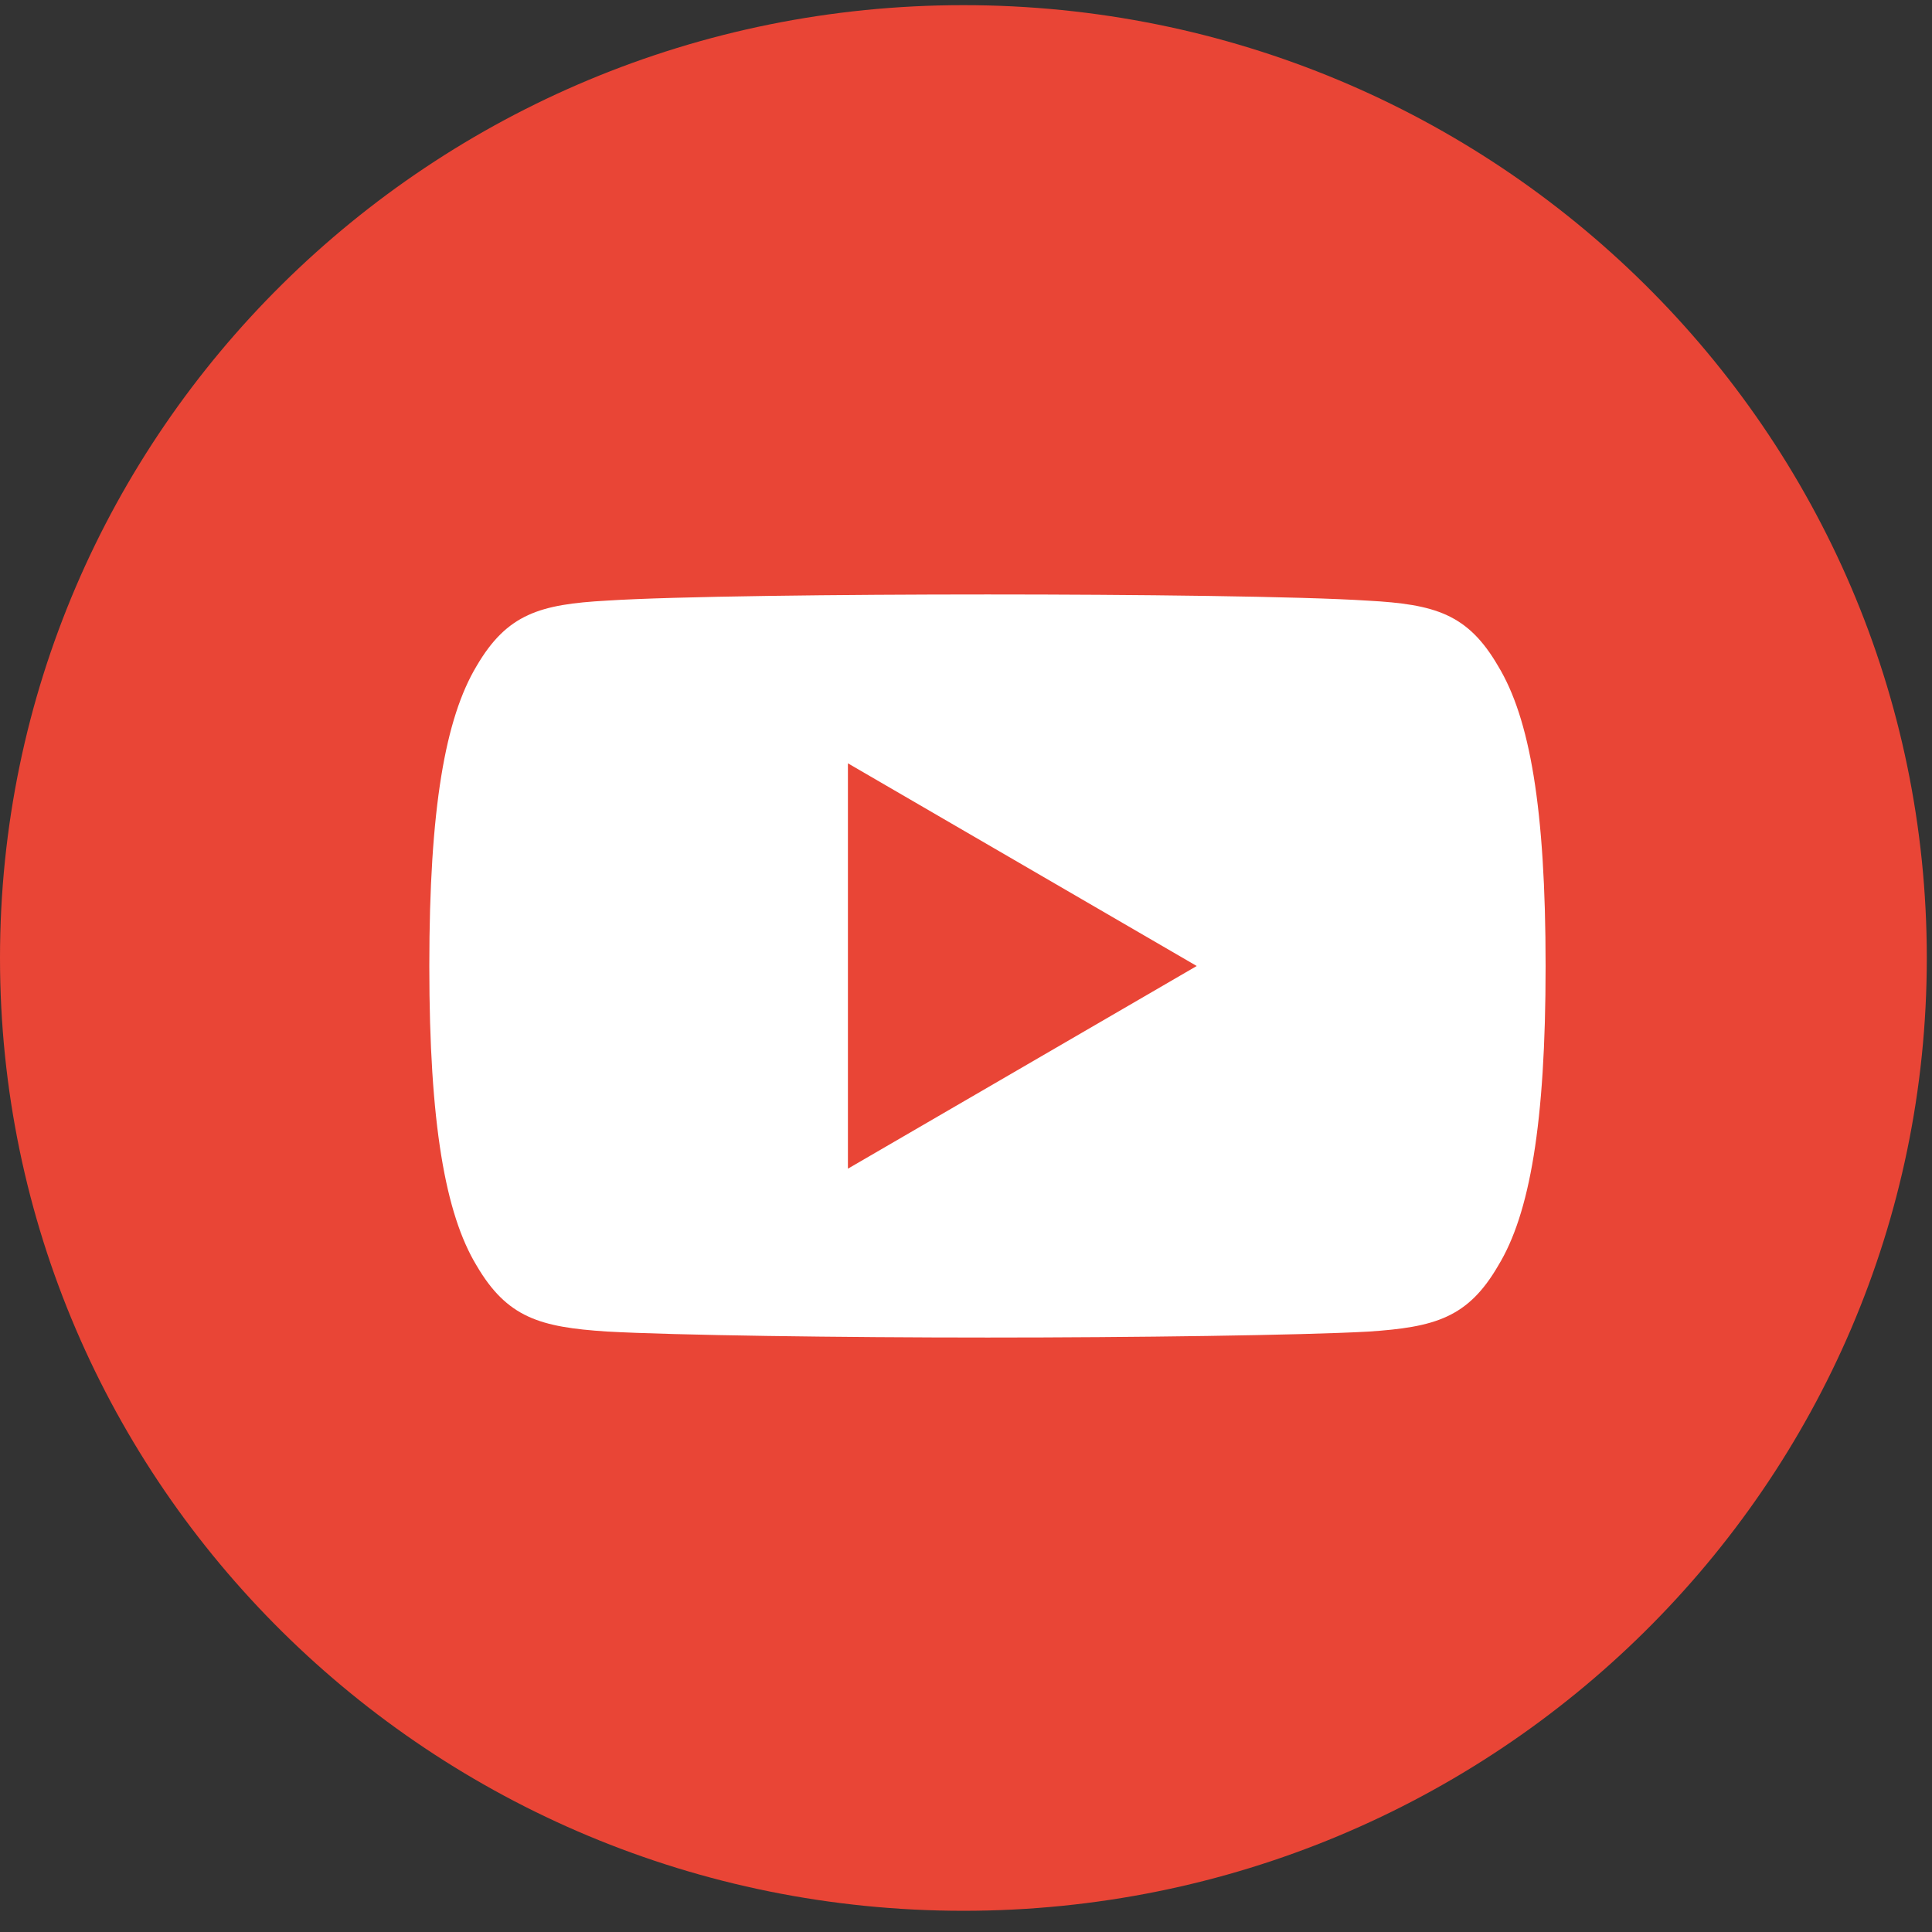
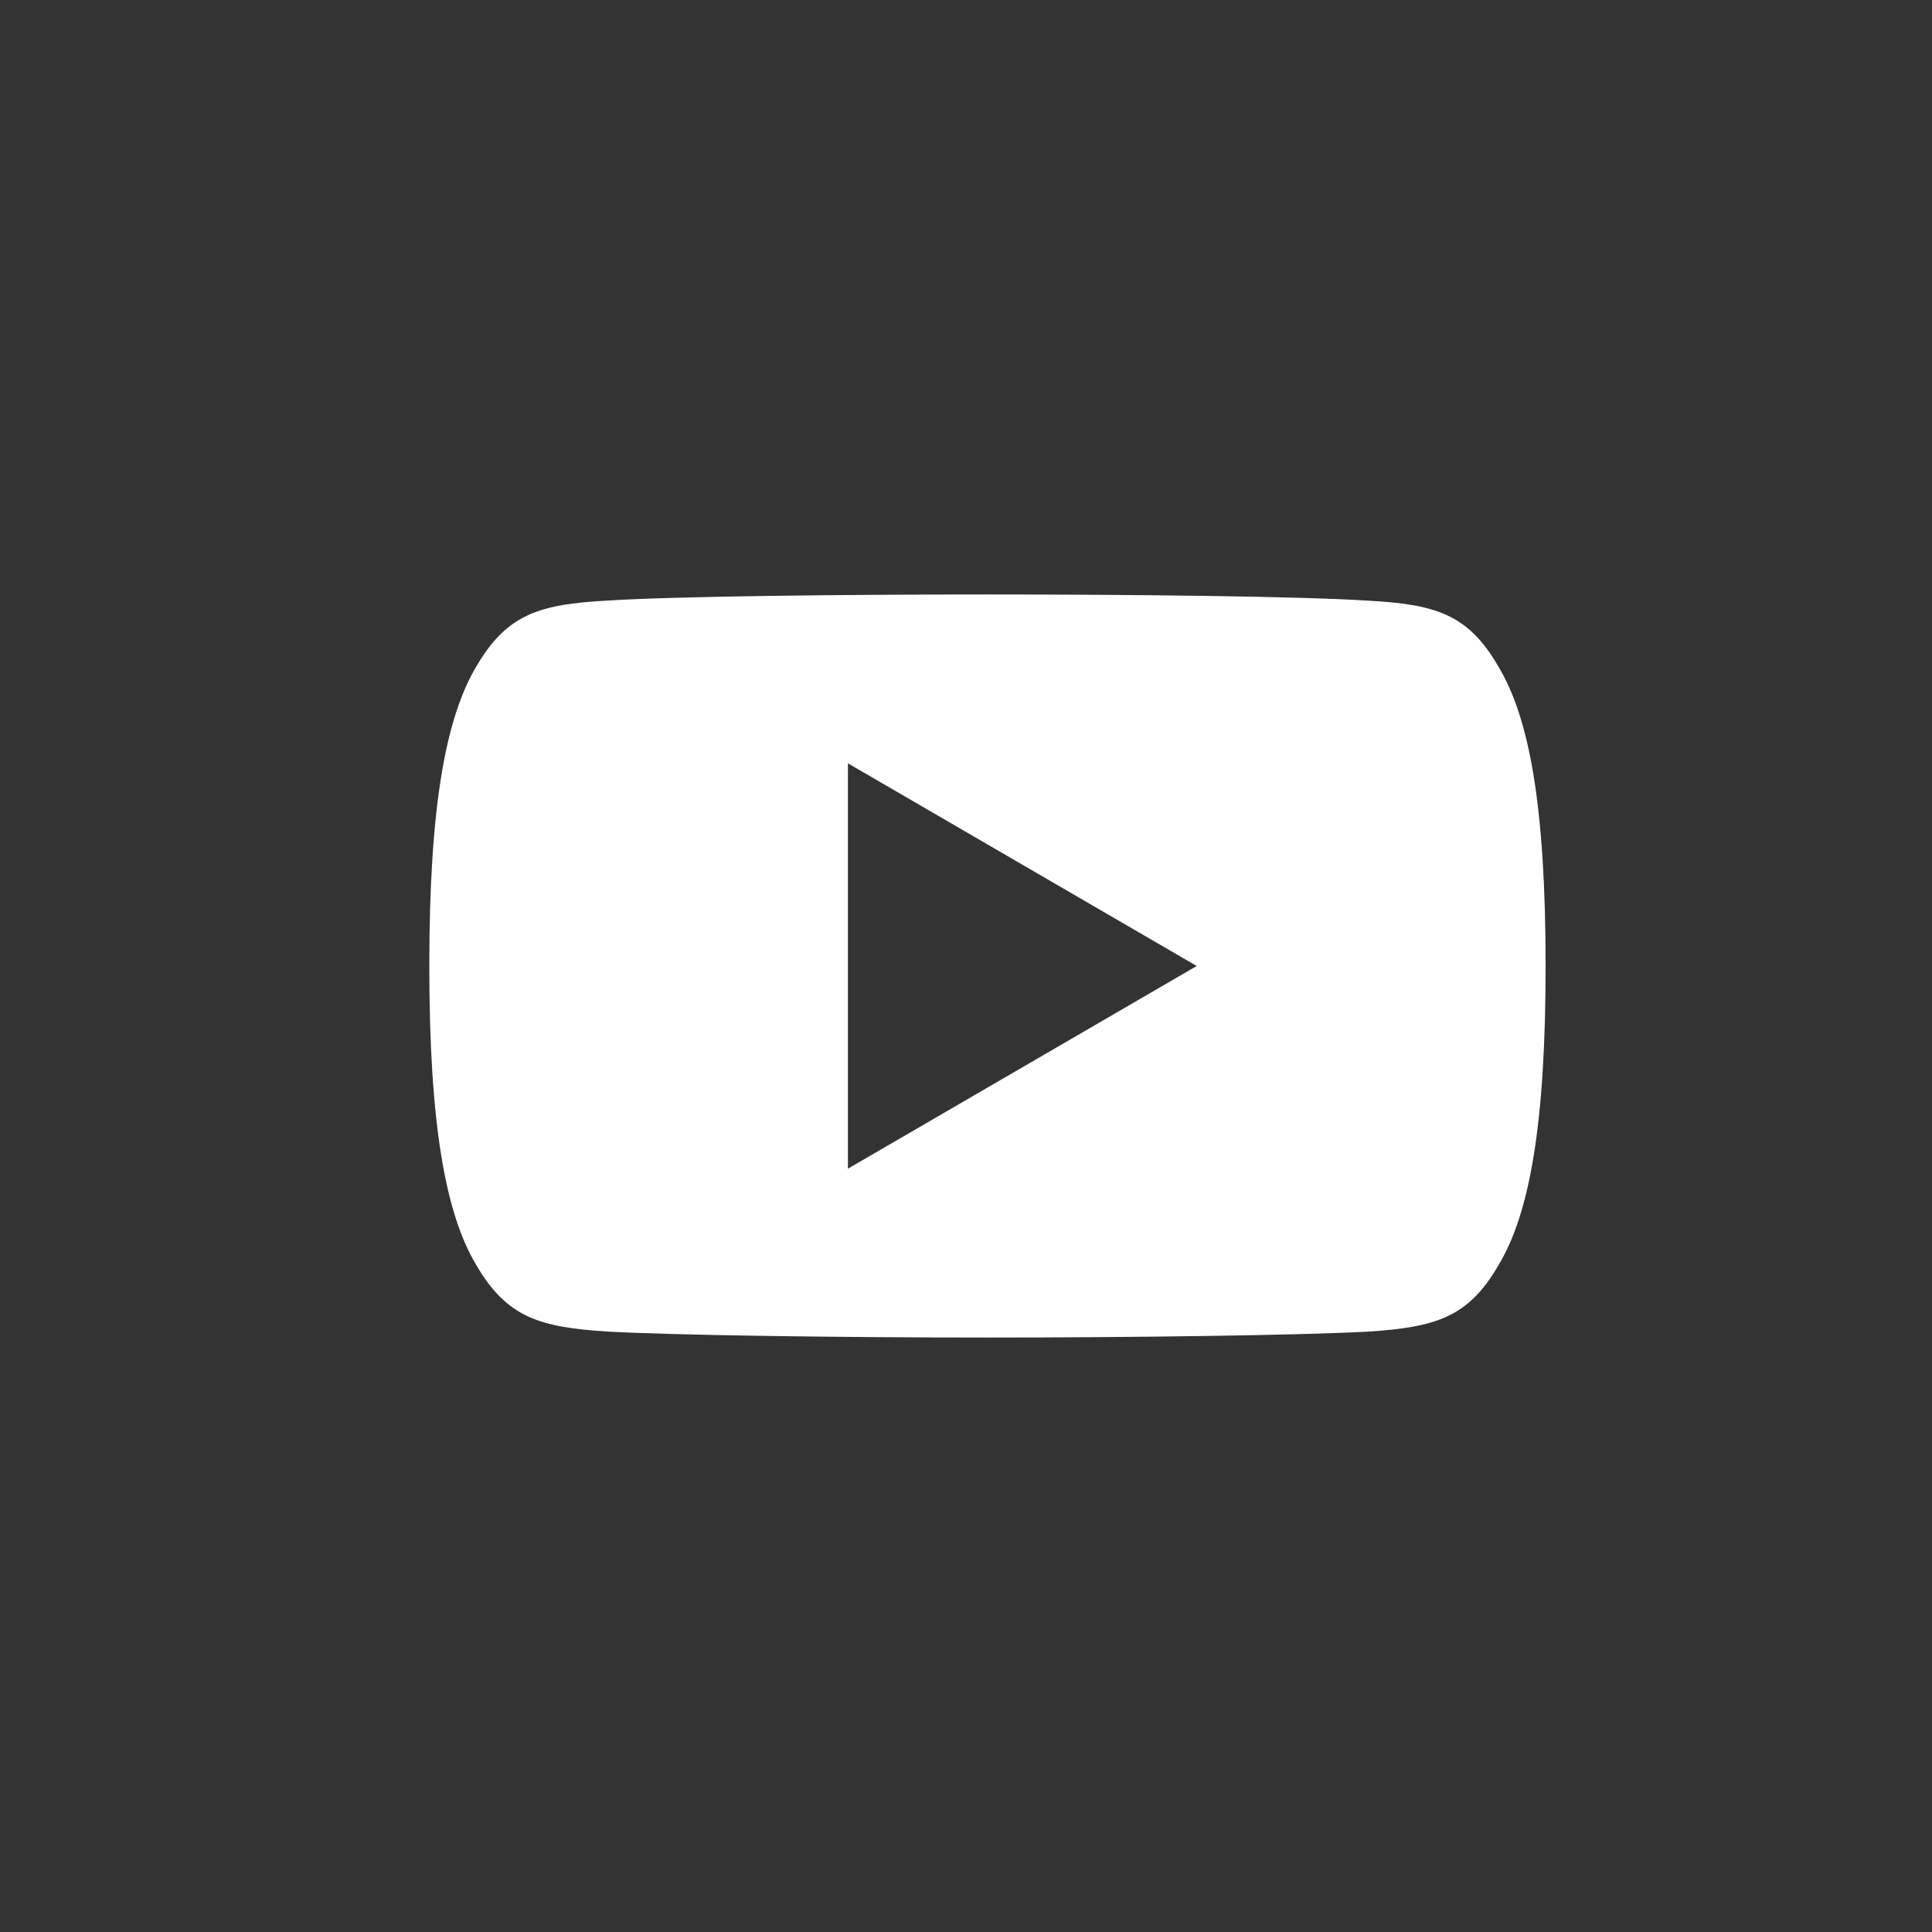
<svg xmlns="http://www.w3.org/2000/svg" width="42px" height="42px" viewBox="0 0 42 42" version="1.1">
  <rect x="0" y="0" width="42" height="42" fill="#333333" stroke="none" />
  <title>youtube_hover</title>
  <desc>Created with Sketch.</desc>
  <g id="UI" stroke="none" stroke-width="1" fill="none" fill-rule="evenodd">
    <g id="design_elements" transform="translate(-1519, -1076)">
      <g id="youtube_hover" transform="translate(1519, 1076)">
        <g id="Social-Icon_pinterest" fill="#E94536">
-           <path d="M41.887,20.826 C41.887,32.265 32.51,41.539 20.944,41.539 C9.377,41.539 0,32.265 0,20.826 C0,9.386 9.377,0.112 20.944,0.112 C32.51,0.112 41.887,9.386 41.887,20.826 Z" id="Fill-1" />
-         </g>
+           </g>
        <g id="youtube-(2)" transform="translate(9.333, 12.923)" fill="#FFFFFF" fill-rule="nonzero">
          <path d="M23.235,1.557 C22.577,0.423 21.863,0.214 20.408,0.135 C18.955,0.04 15.302,0 12.136,0 C8.965,0 5.31,0.04 3.858,0.134 C2.407,0.214 1.691,0.421 1.027,1.557 C0.349,2.689 0,4.639 0,8.073 C0,8.075 0,8.077 0,8.077 C0,8.08 0,8.081 0,8.081 L0,8.084 C0,11.503 0.349,13.468 1.027,14.588 C1.691,15.722 2.405,15.928 3.857,16.023 C5.31,16.105 8.965,16.154 12.136,16.154 C15.302,16.154 18.955,16.105 20.41,16.025 C21.864,15.929 22.579,15.724 23.237,14.59 C23.921,13.469 24.267,11.504 24.267,8.086 C24.267,8.086 24.267,8.081 24.267,8.078 C24.267,8.078 24.267,8.075 24.267,8.074 C24.267,4.639 23.921,2.689 23.235,1.557 Z M9.1,12.483 L9.1,3.671 L16.683,8.077 L9.1,12.483 Z" id="Shape" />
        </g>
      </g>
    </g>
  </g>
</svg>